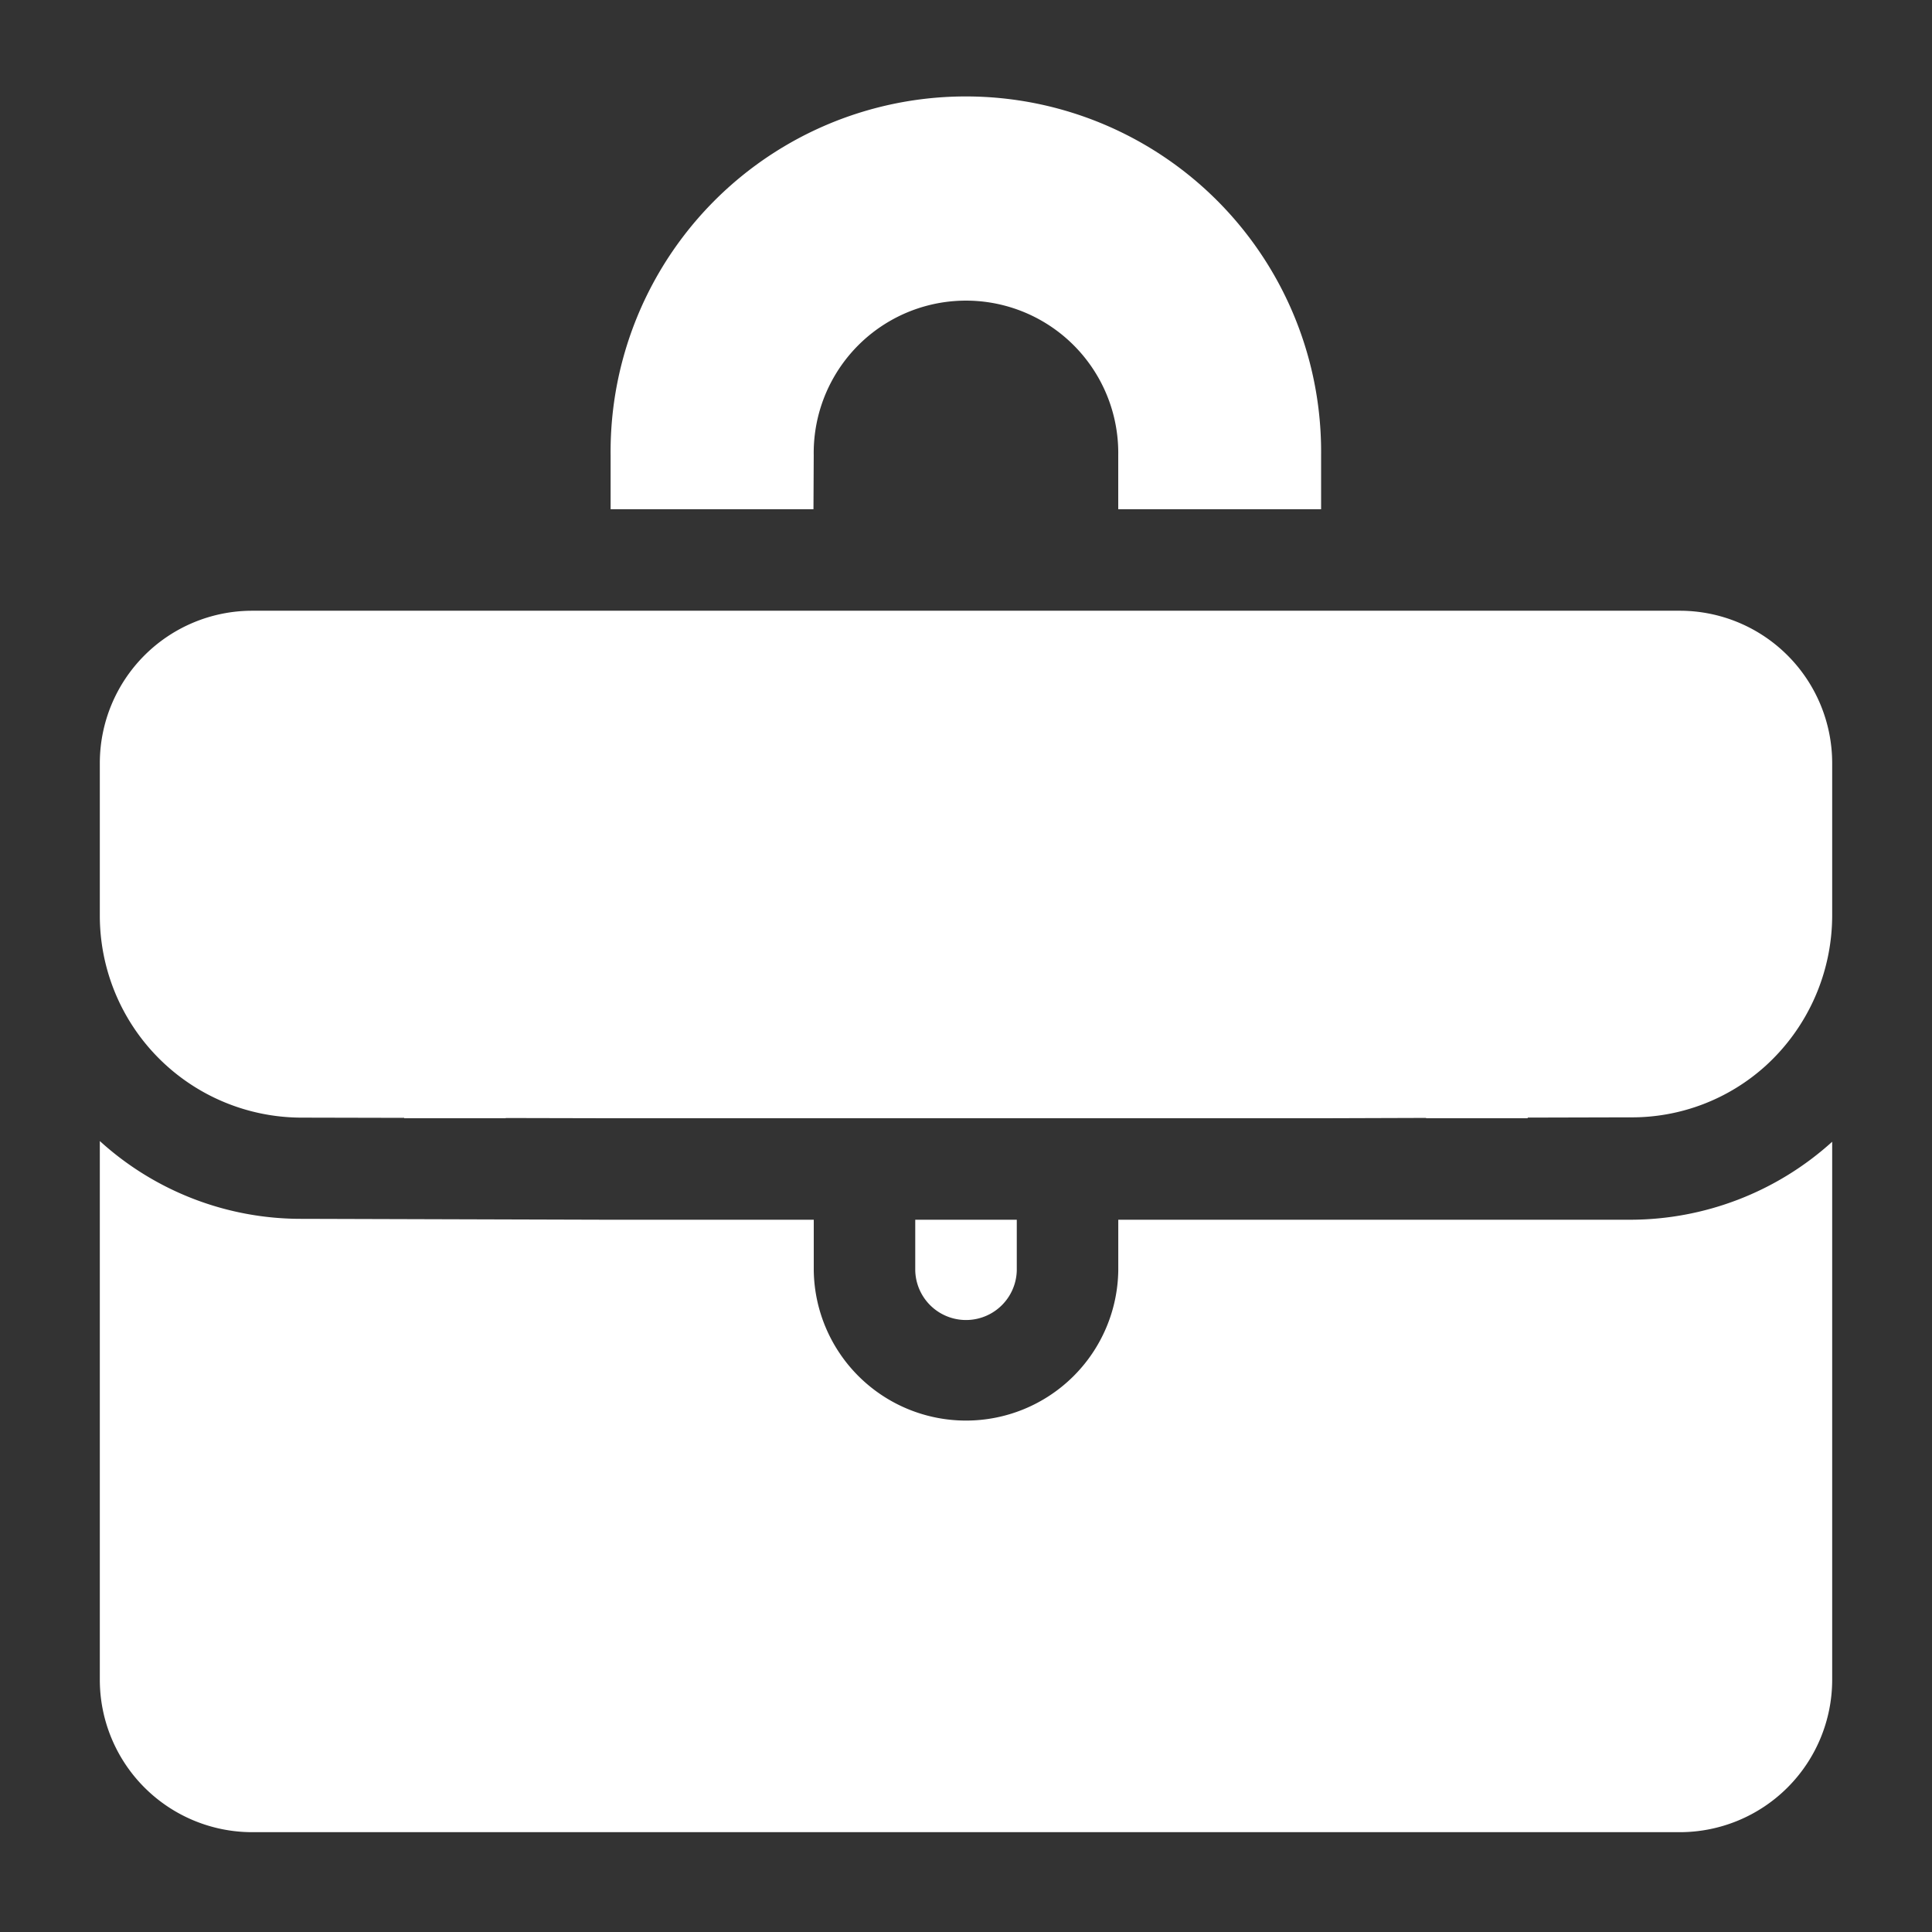
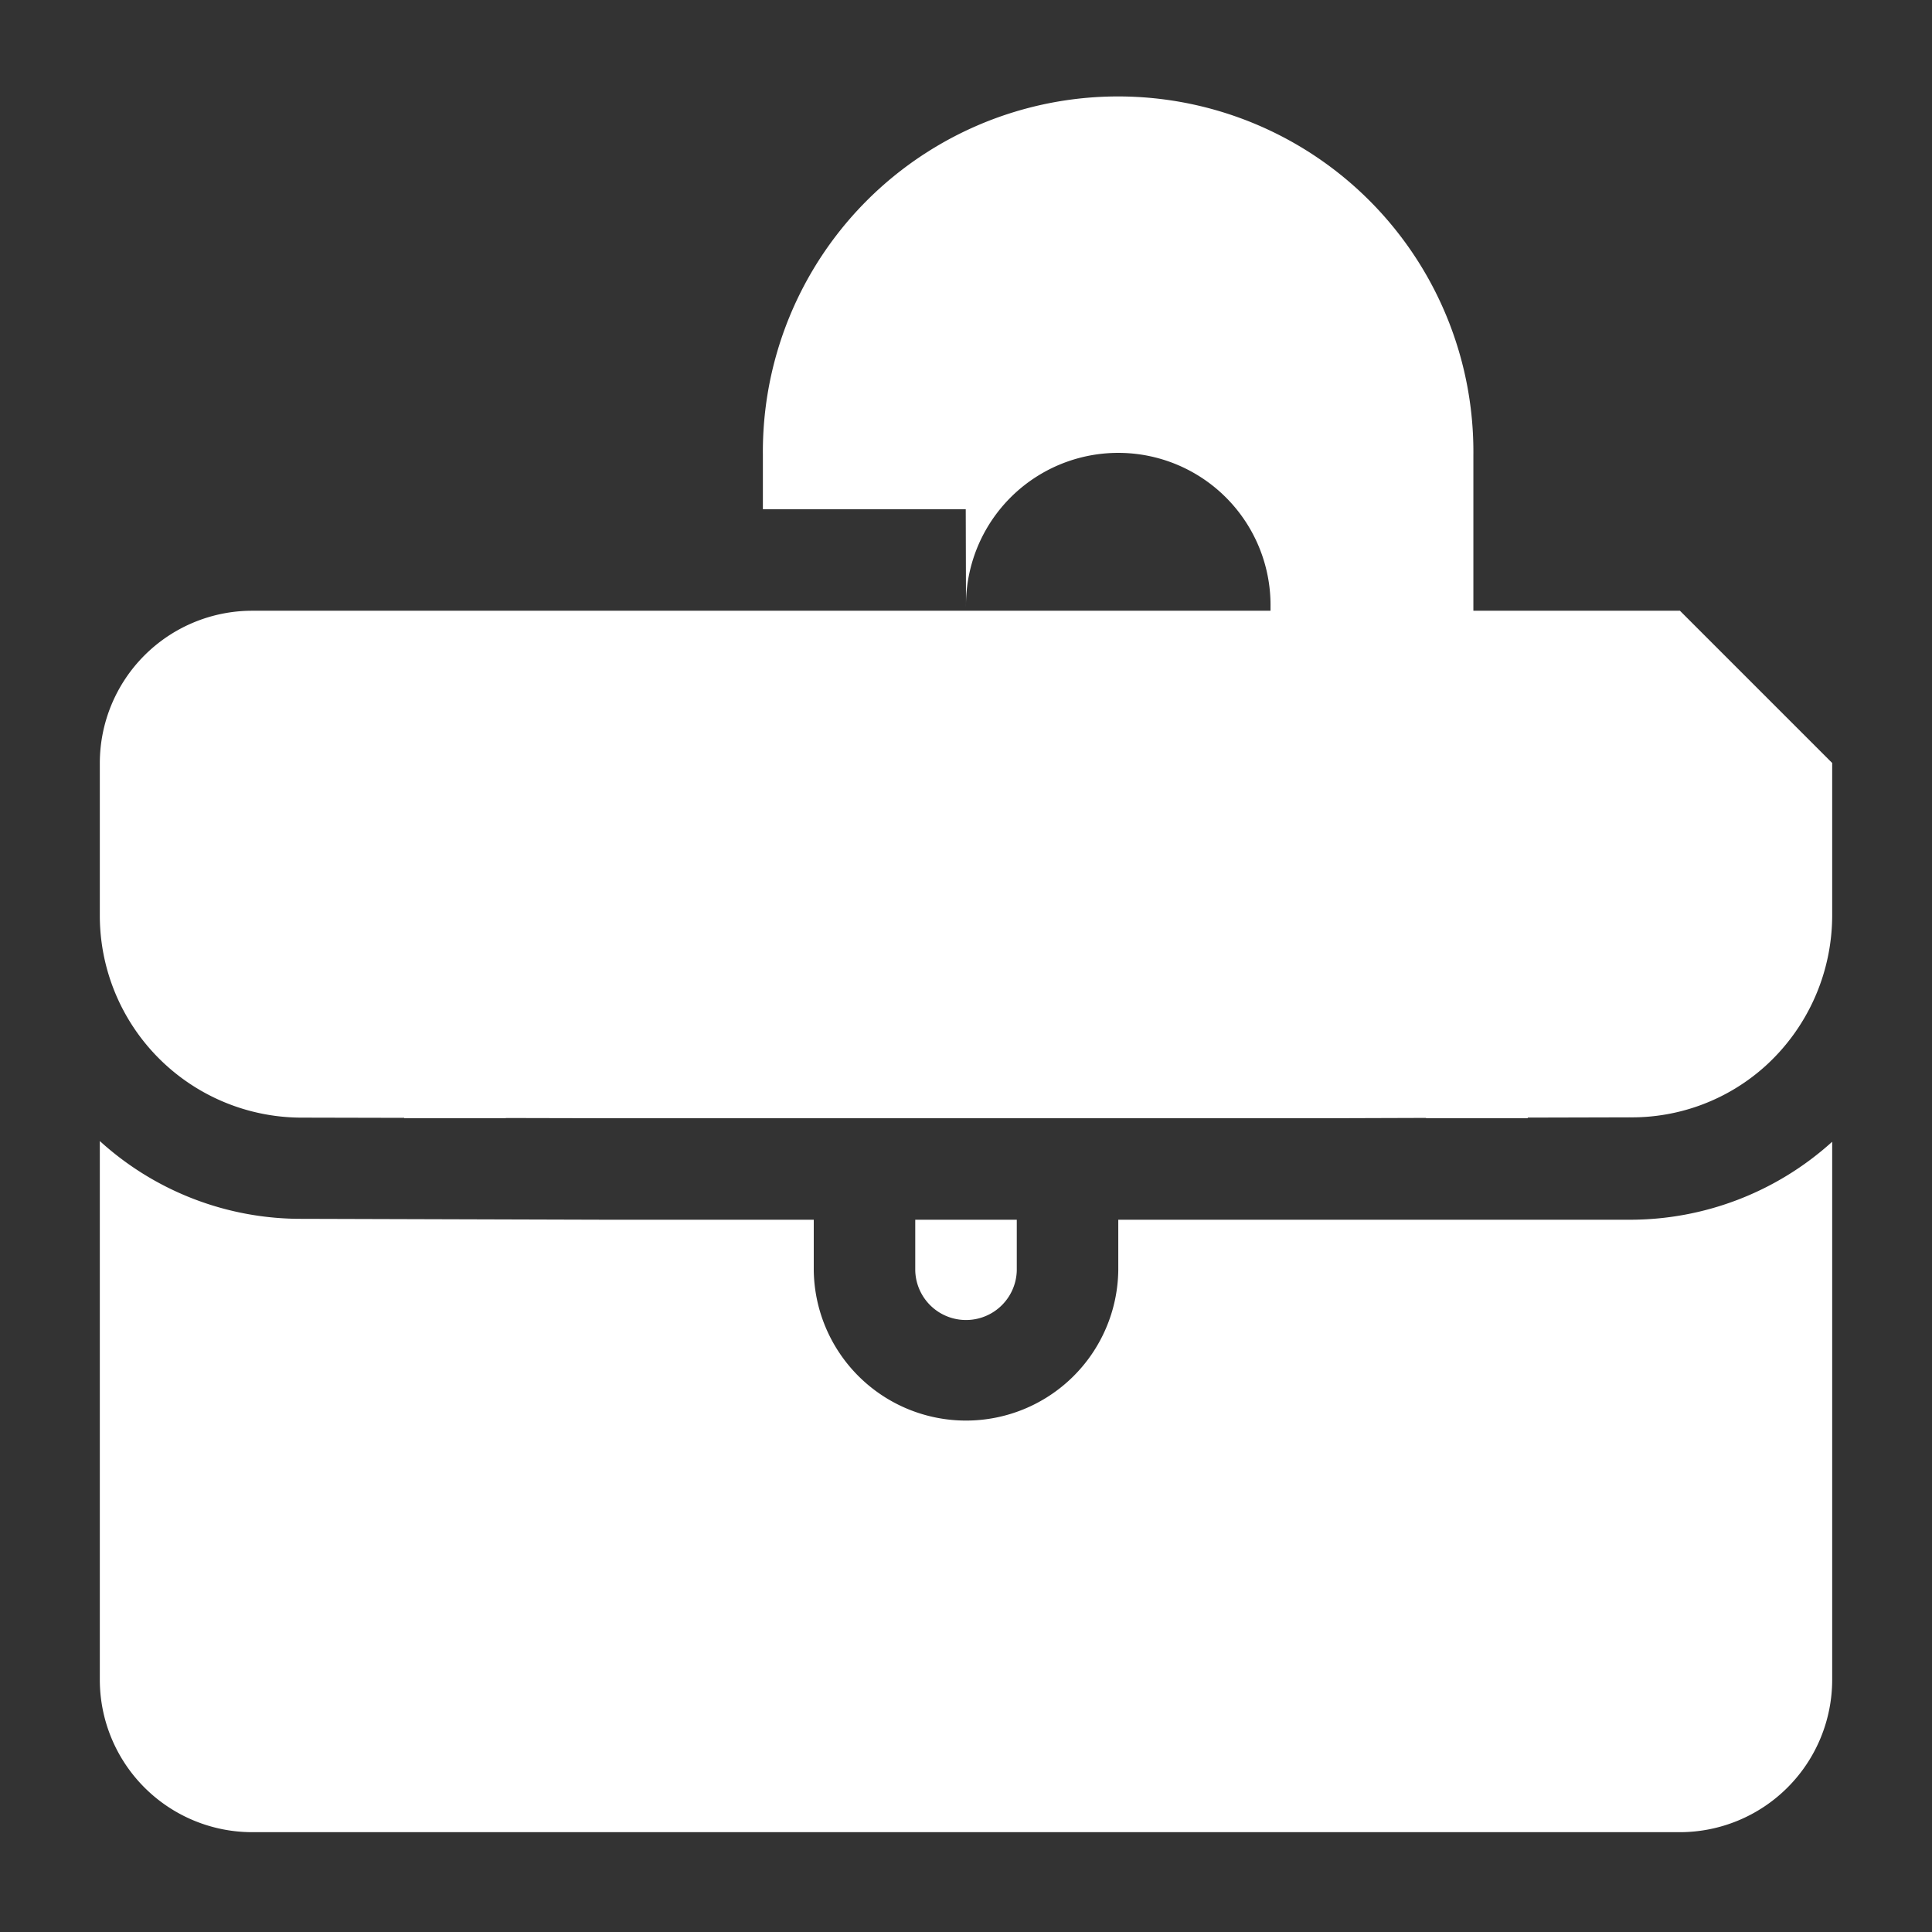
<svg xmlns="http://www.w3.org/2000/svg" id="Capa_1" data-name="Capa 1" viewBox="0 0 600 600">
  <rect x="0" y="0" width="600" height="600" fill="#333333" stroke="none" />
  <defs>
    <style>.cls-1{fill:#ffffff;}</style>
  </defs>
  <title>05_CIENCIAS JURÍDICAS Y SOCIALES</title>
-   <path class="cls-1" d="M315.77,394.57V378.8H284.24v15.77a15.77,15.77,0,0,0,31.53,0M521.72,189.67H78.29A47.34,47.34,0,0,0,31,236.95v47.29A62.73,62.73,0,0,0,94,347.09l31.52.07v.12h31.52v-.07l31.53.07H411.38l31.52-.1v.1h31.53v-.2L506,347a61.87,61.87,0,0,0,42.65-16.29A63.24,63.24,0,0,0,569,284.24V236.95a47.34,47.34,0,0,0-47.29-47.28m-269-48.33a47.29,47.29,0,1,1,94.57,0v16.81h63V141.33a110.33,110.33,0,1,0-220.65,0v16.81h63ZM506,378.8H347.29v15.77a47.29,47.29,0,0,1-94.57,0V378.8H188.62L94,378.52A92.78,92.78,0,0,1,31,354.36V521.72A47.35,47.35,0,0,0,78.29,569H521.72A47.35,47.35,0,0,0,569,521.72V354.58a93.58,93.58,0,0,1-62.93,24.22H506" />
+   <path class="cls-1" d="M315.77,394.57V378.8H284.24v15.77a15.77,15.77,0,0,0,31.53,0M521.72,189.67H78.29A47.34,47.34,0,0,0,31,236.95v47.29A62.73,62.73,0,0,0,94,347.09l31.52.07v.12h31.52v-.07l31.53.07H411.38l31.52-.1v.1h31.53v-.2L506,347a61.87,61.87,0,0,0,42.65-16.29A63.24,63.24,0,0,0,569,284.24V236.95m-269-48.33a47.29,47.29,0,1,1,94.57,0v16.81h63V141.33a110.33,110.33,0,1,0-220.65,0v16.81h63ZM506,378.8H347.29v15.77a47.29,47.29,0,0,1-94.57,0V378.8H188.62L94,378.52A92.78,92.78,0,0,1,31,354.36V521.72A47.35,47.35,0,0,0,78.29,569H521.72A47.35,47.35,0,0,0,569,521.72V354.58a93.58,93.58,0,0,1-62.93,24.22H506" />
</svg>